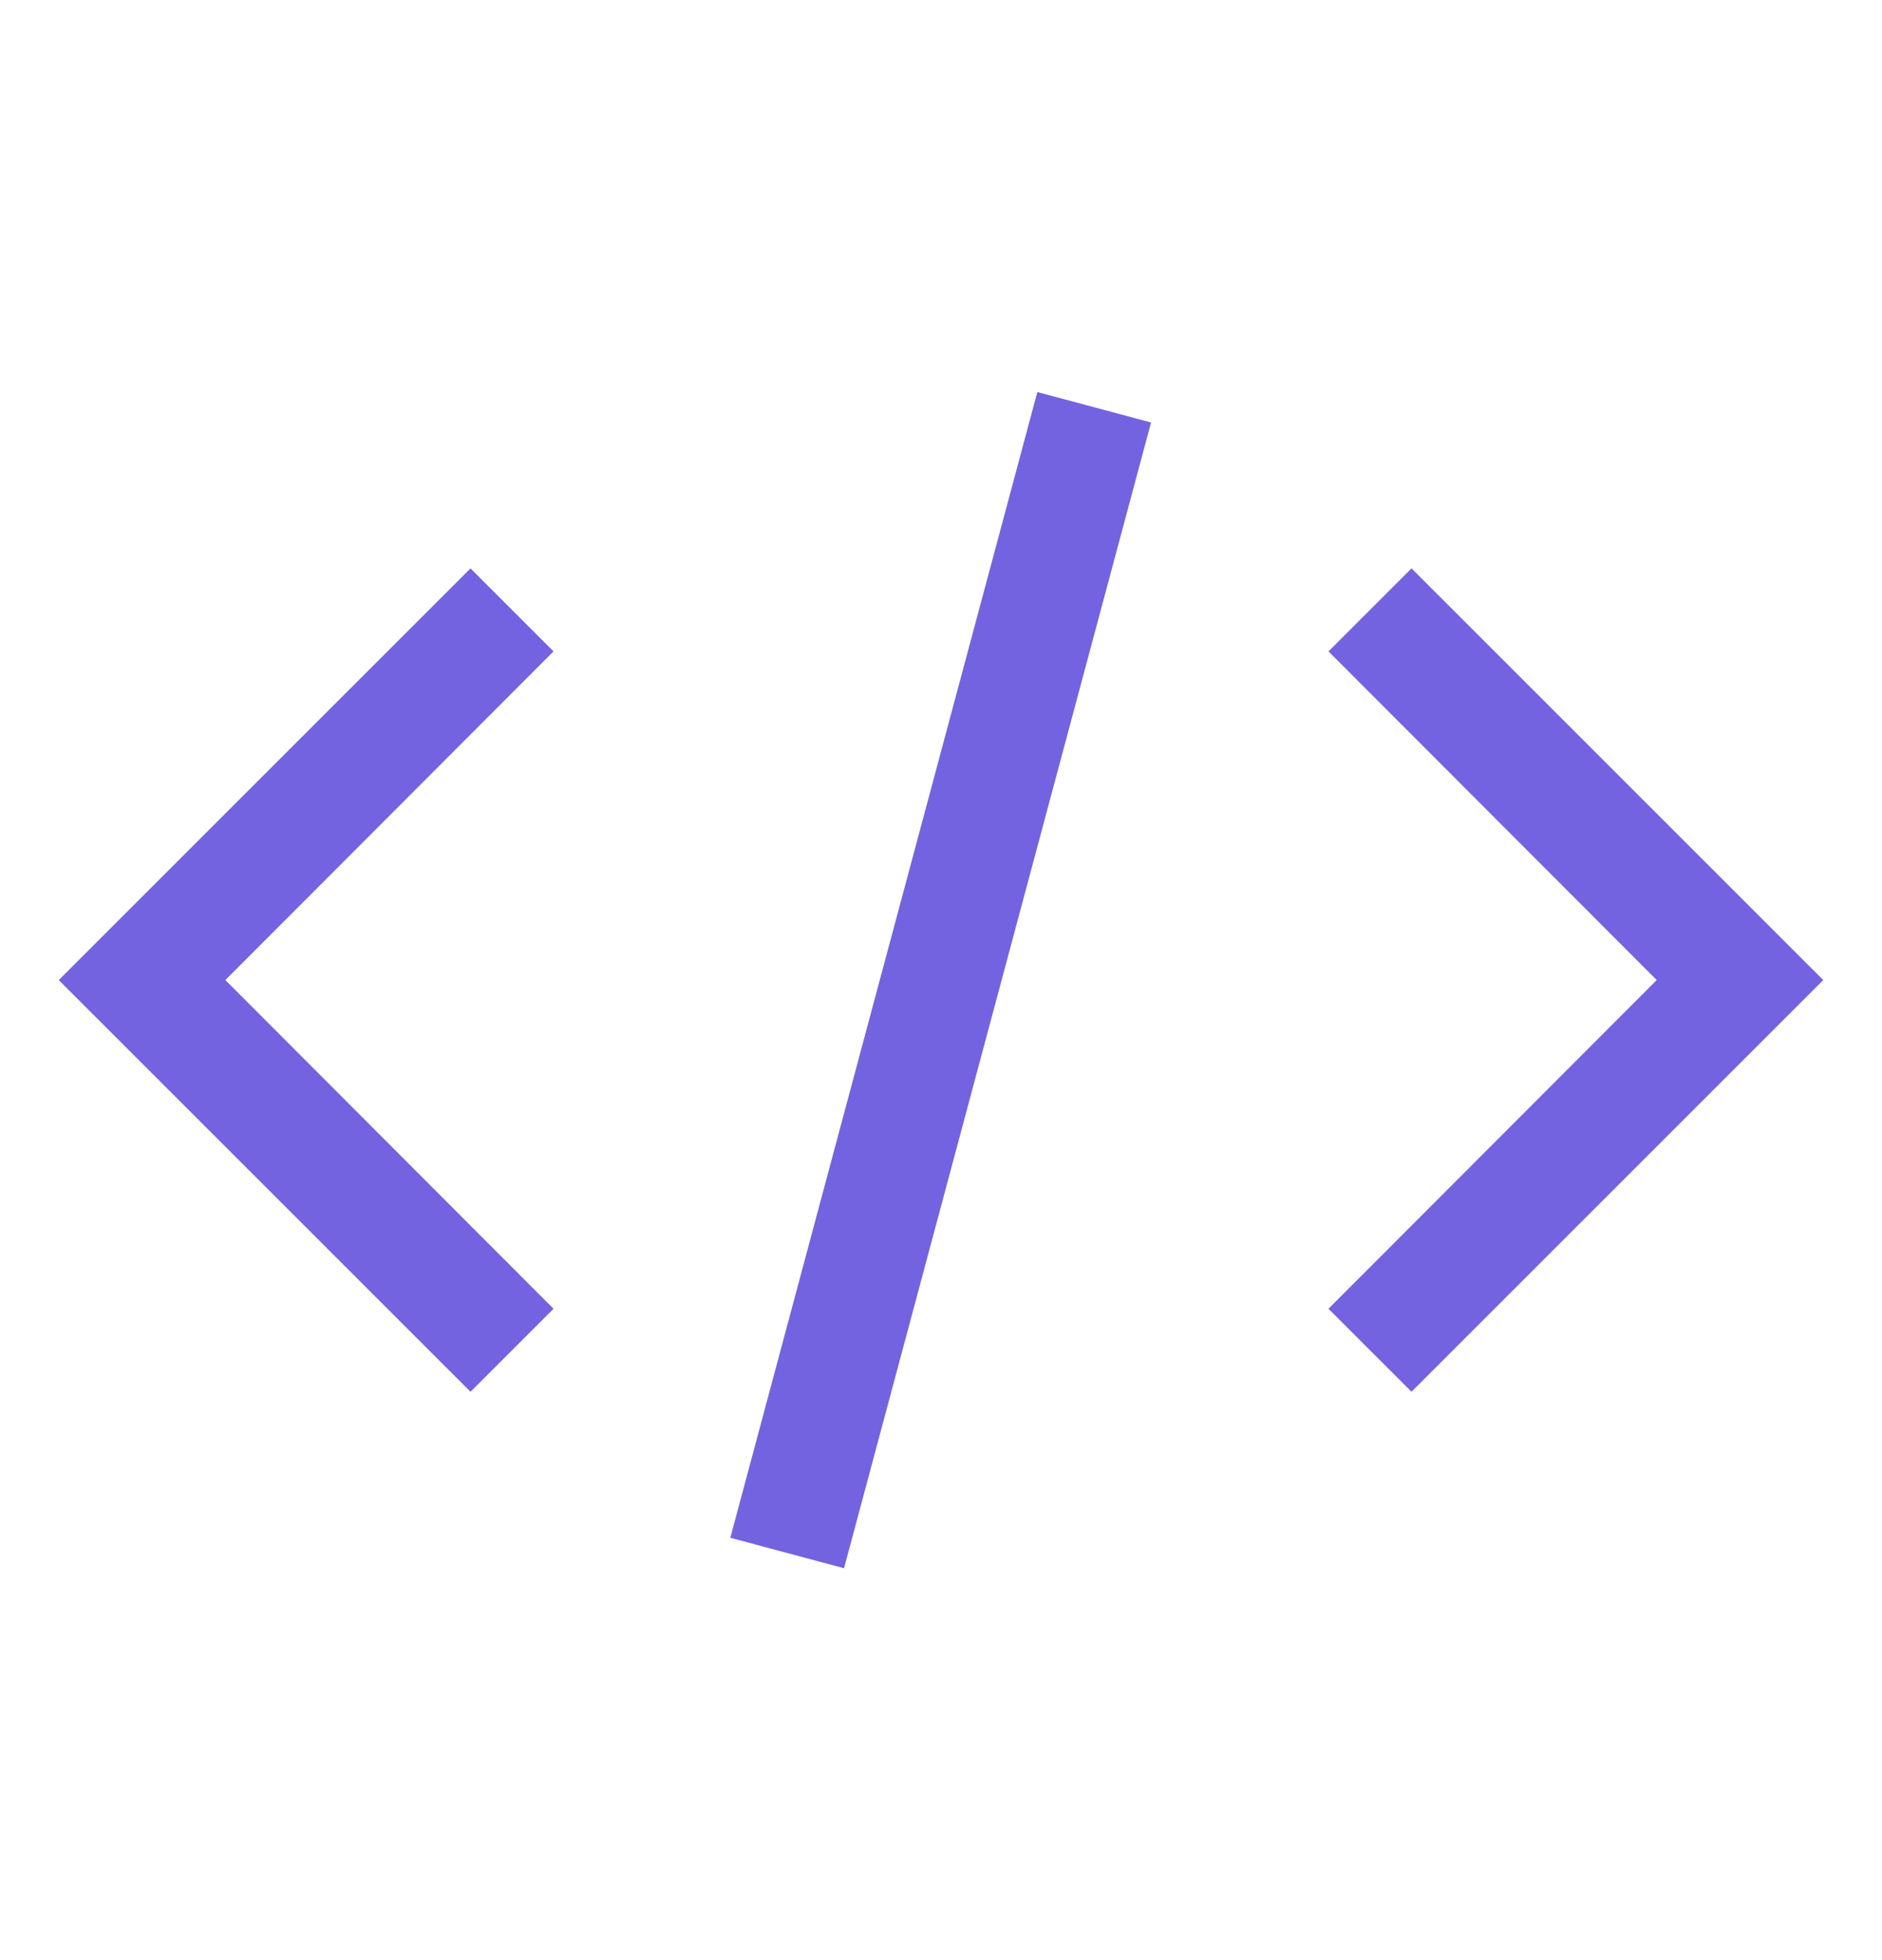
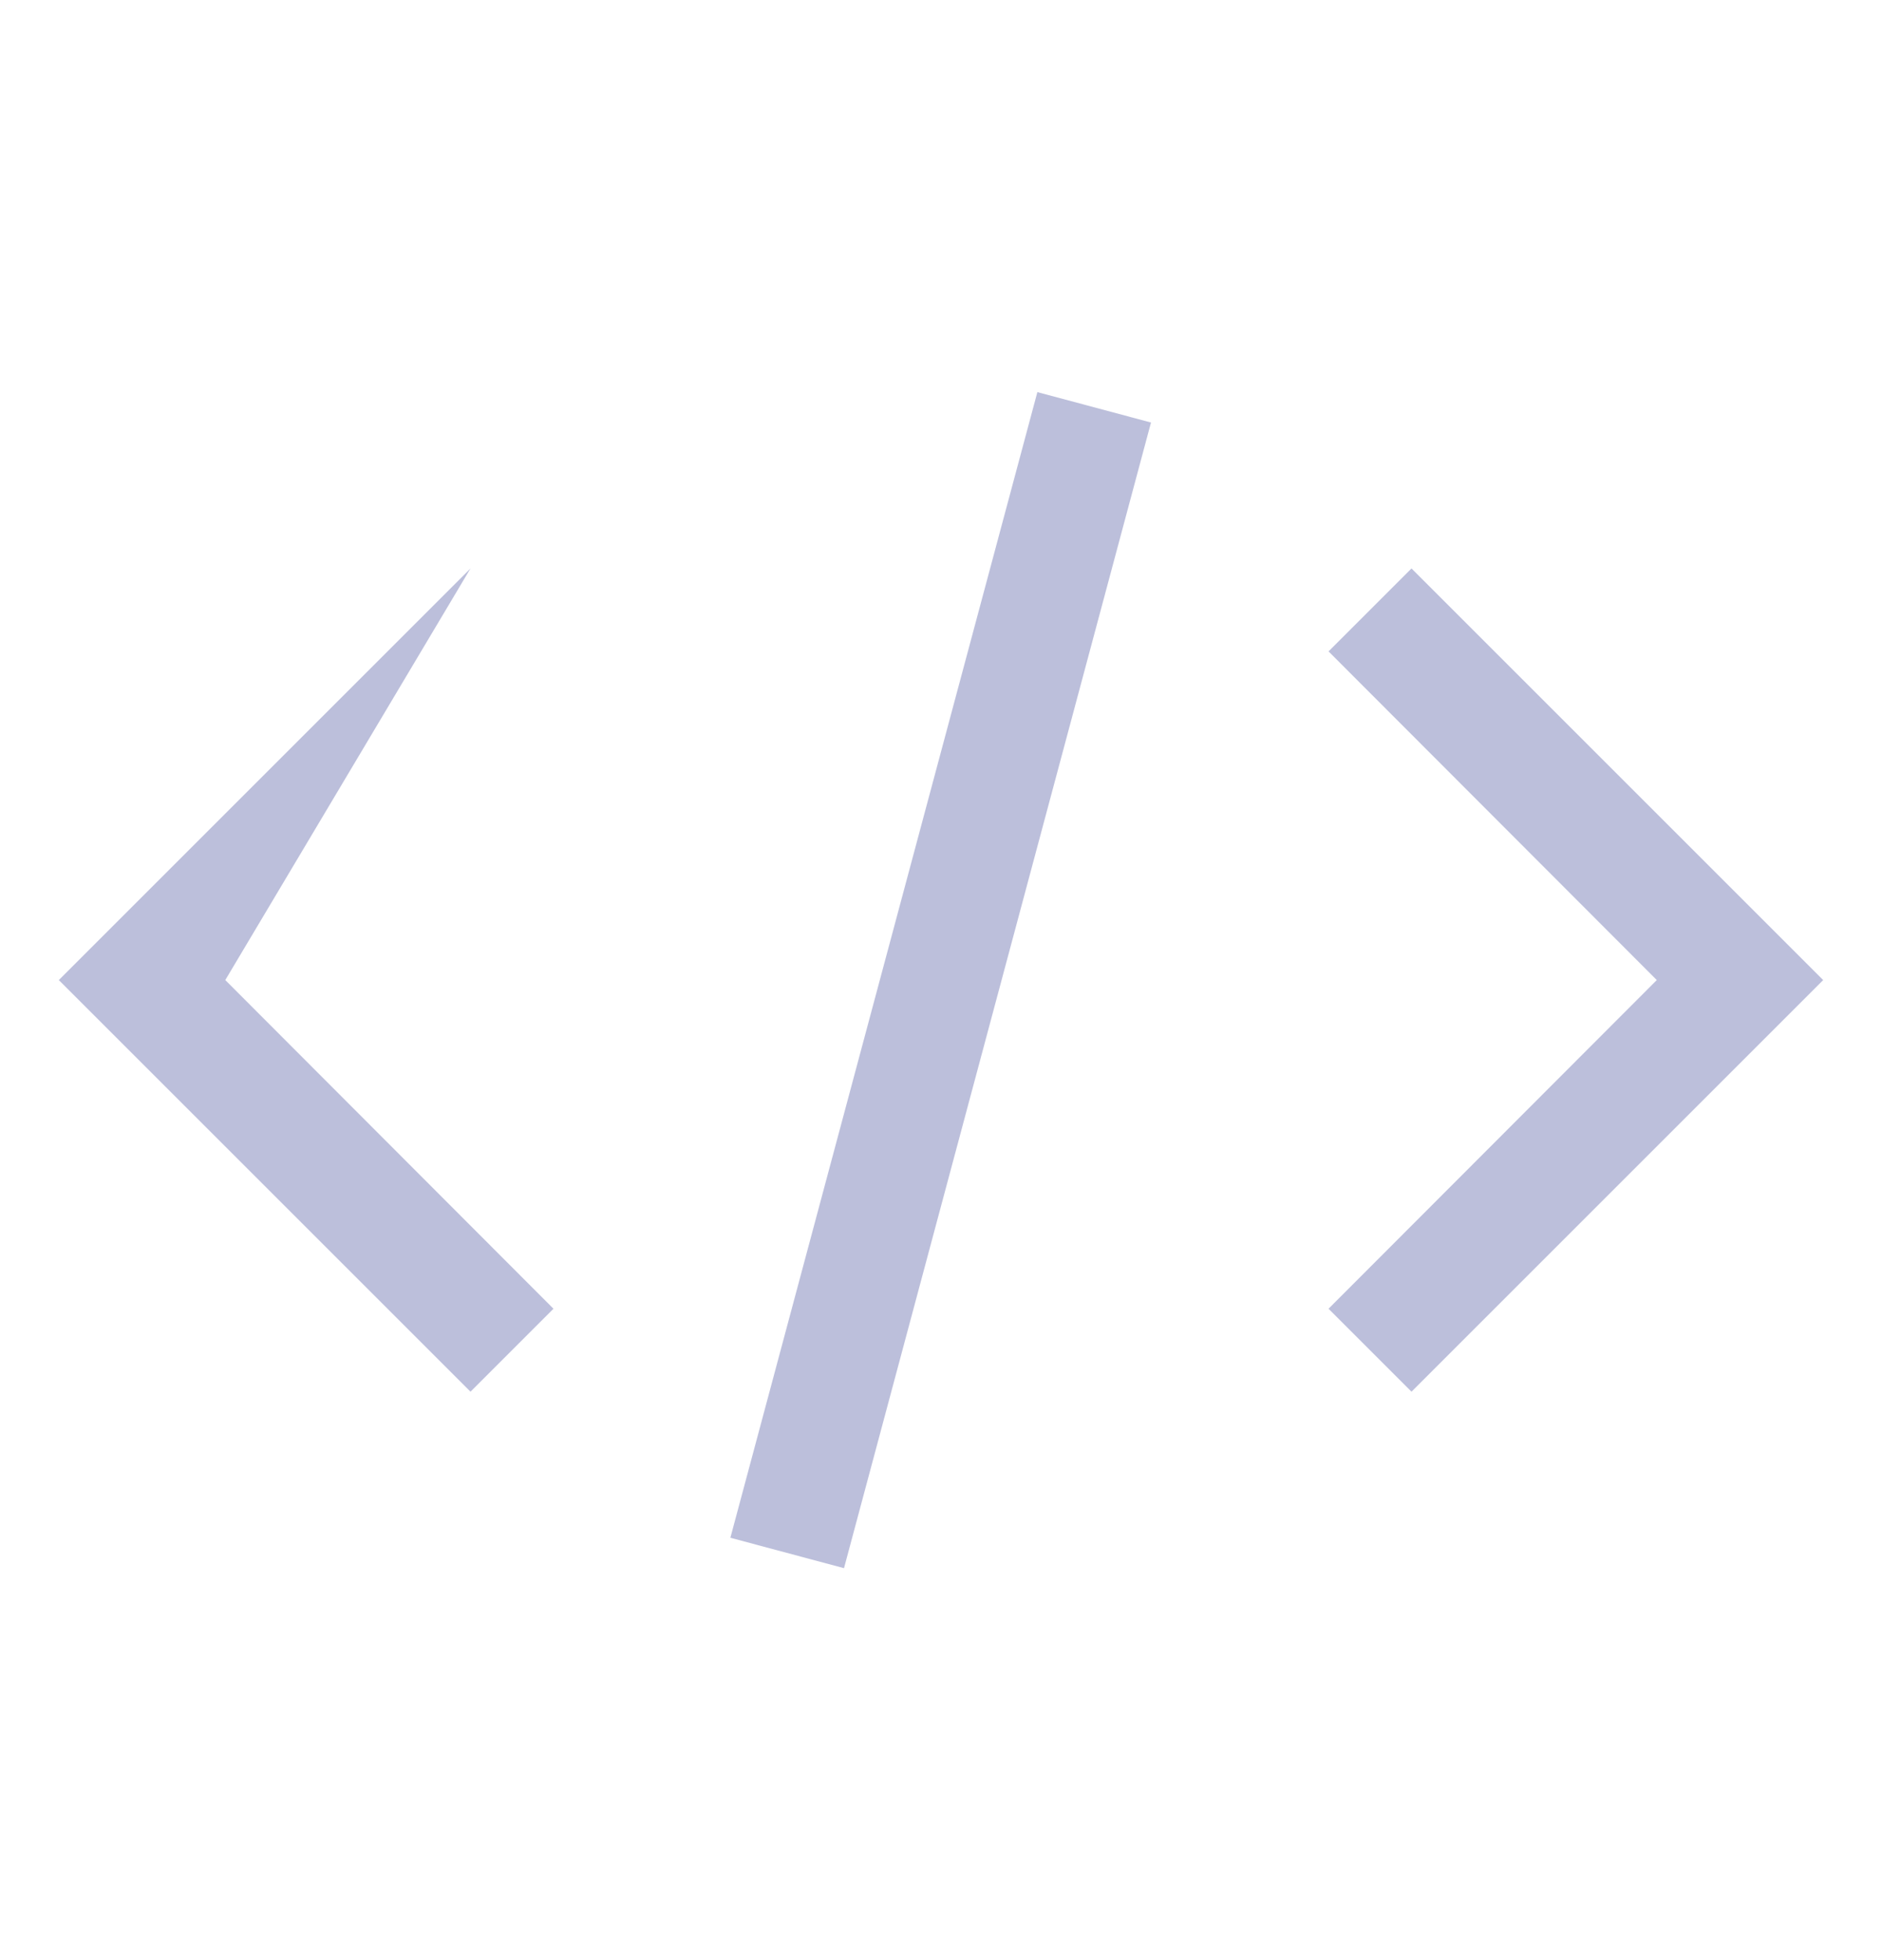
<svg xmlns="http://www.w3.org/2000/svg" width="24" height="25" viewBox="0 0 24 25" fill="none">
  <g clip-path="url(#clip0_1_516)">
-     <path fill-rule="evenodd" clip-rule="evenodd" d="M9.314 19.613L13.229 5.001L14.678 5.389L10.763 20.001L9.314 19.613ZM0.75 12.5L6 7.25L7.058 8.308L2.873 12.5L7.058 16.692L6 17.75L0.75 12.5ZM23.25 12.5L18 17.75L16.942 16.692L21.128 12.5L16.942 8.308L18 7.25L23.25 12.5Z" fill="#BCBFDB" />
-     <path fill-rule="evenodd" clip-rule="evenodd" d="M9.314 19.613L13.229 5.001L14.678 5.389L10.763 20.001L9.314 19.613ZM0.75 12.5L6 7.25L7.058 8.308L2.873 12.5L7.058 16.692L6 17.75L0.75 12.5ZM23.25 12.5L18 17.75L16.942 16.692L21.128 12.5L16.942 8.308L18 7.25L23.25 12.5Z" fill="#614CE1" fill-opacity="0.8" />
+     <path fill-rule="evenodd" clip-rule="evenodd" d="M9.314 19.613L13.229 5.001L14.678 5.389L10.763 20.001L9.314 19.613ZM0.75 12.5L6 7.25L2.873 12.5L7.058 16.692L6 17.75L0.75 12.5ZM23.25 12.5L18 17.75L16.942 16.692L21.128 12.5L16.942 8.308L18 7.25L23.25 12.5Z" fill="#BCBFDB" />
  </g>
  <defs>
    <clipPath id="clip0_1_516">
      <rect width="24" height="24" fill="white" transform="translate(0 0.5)" />
    </clipPath>
  </defs>
</svg>